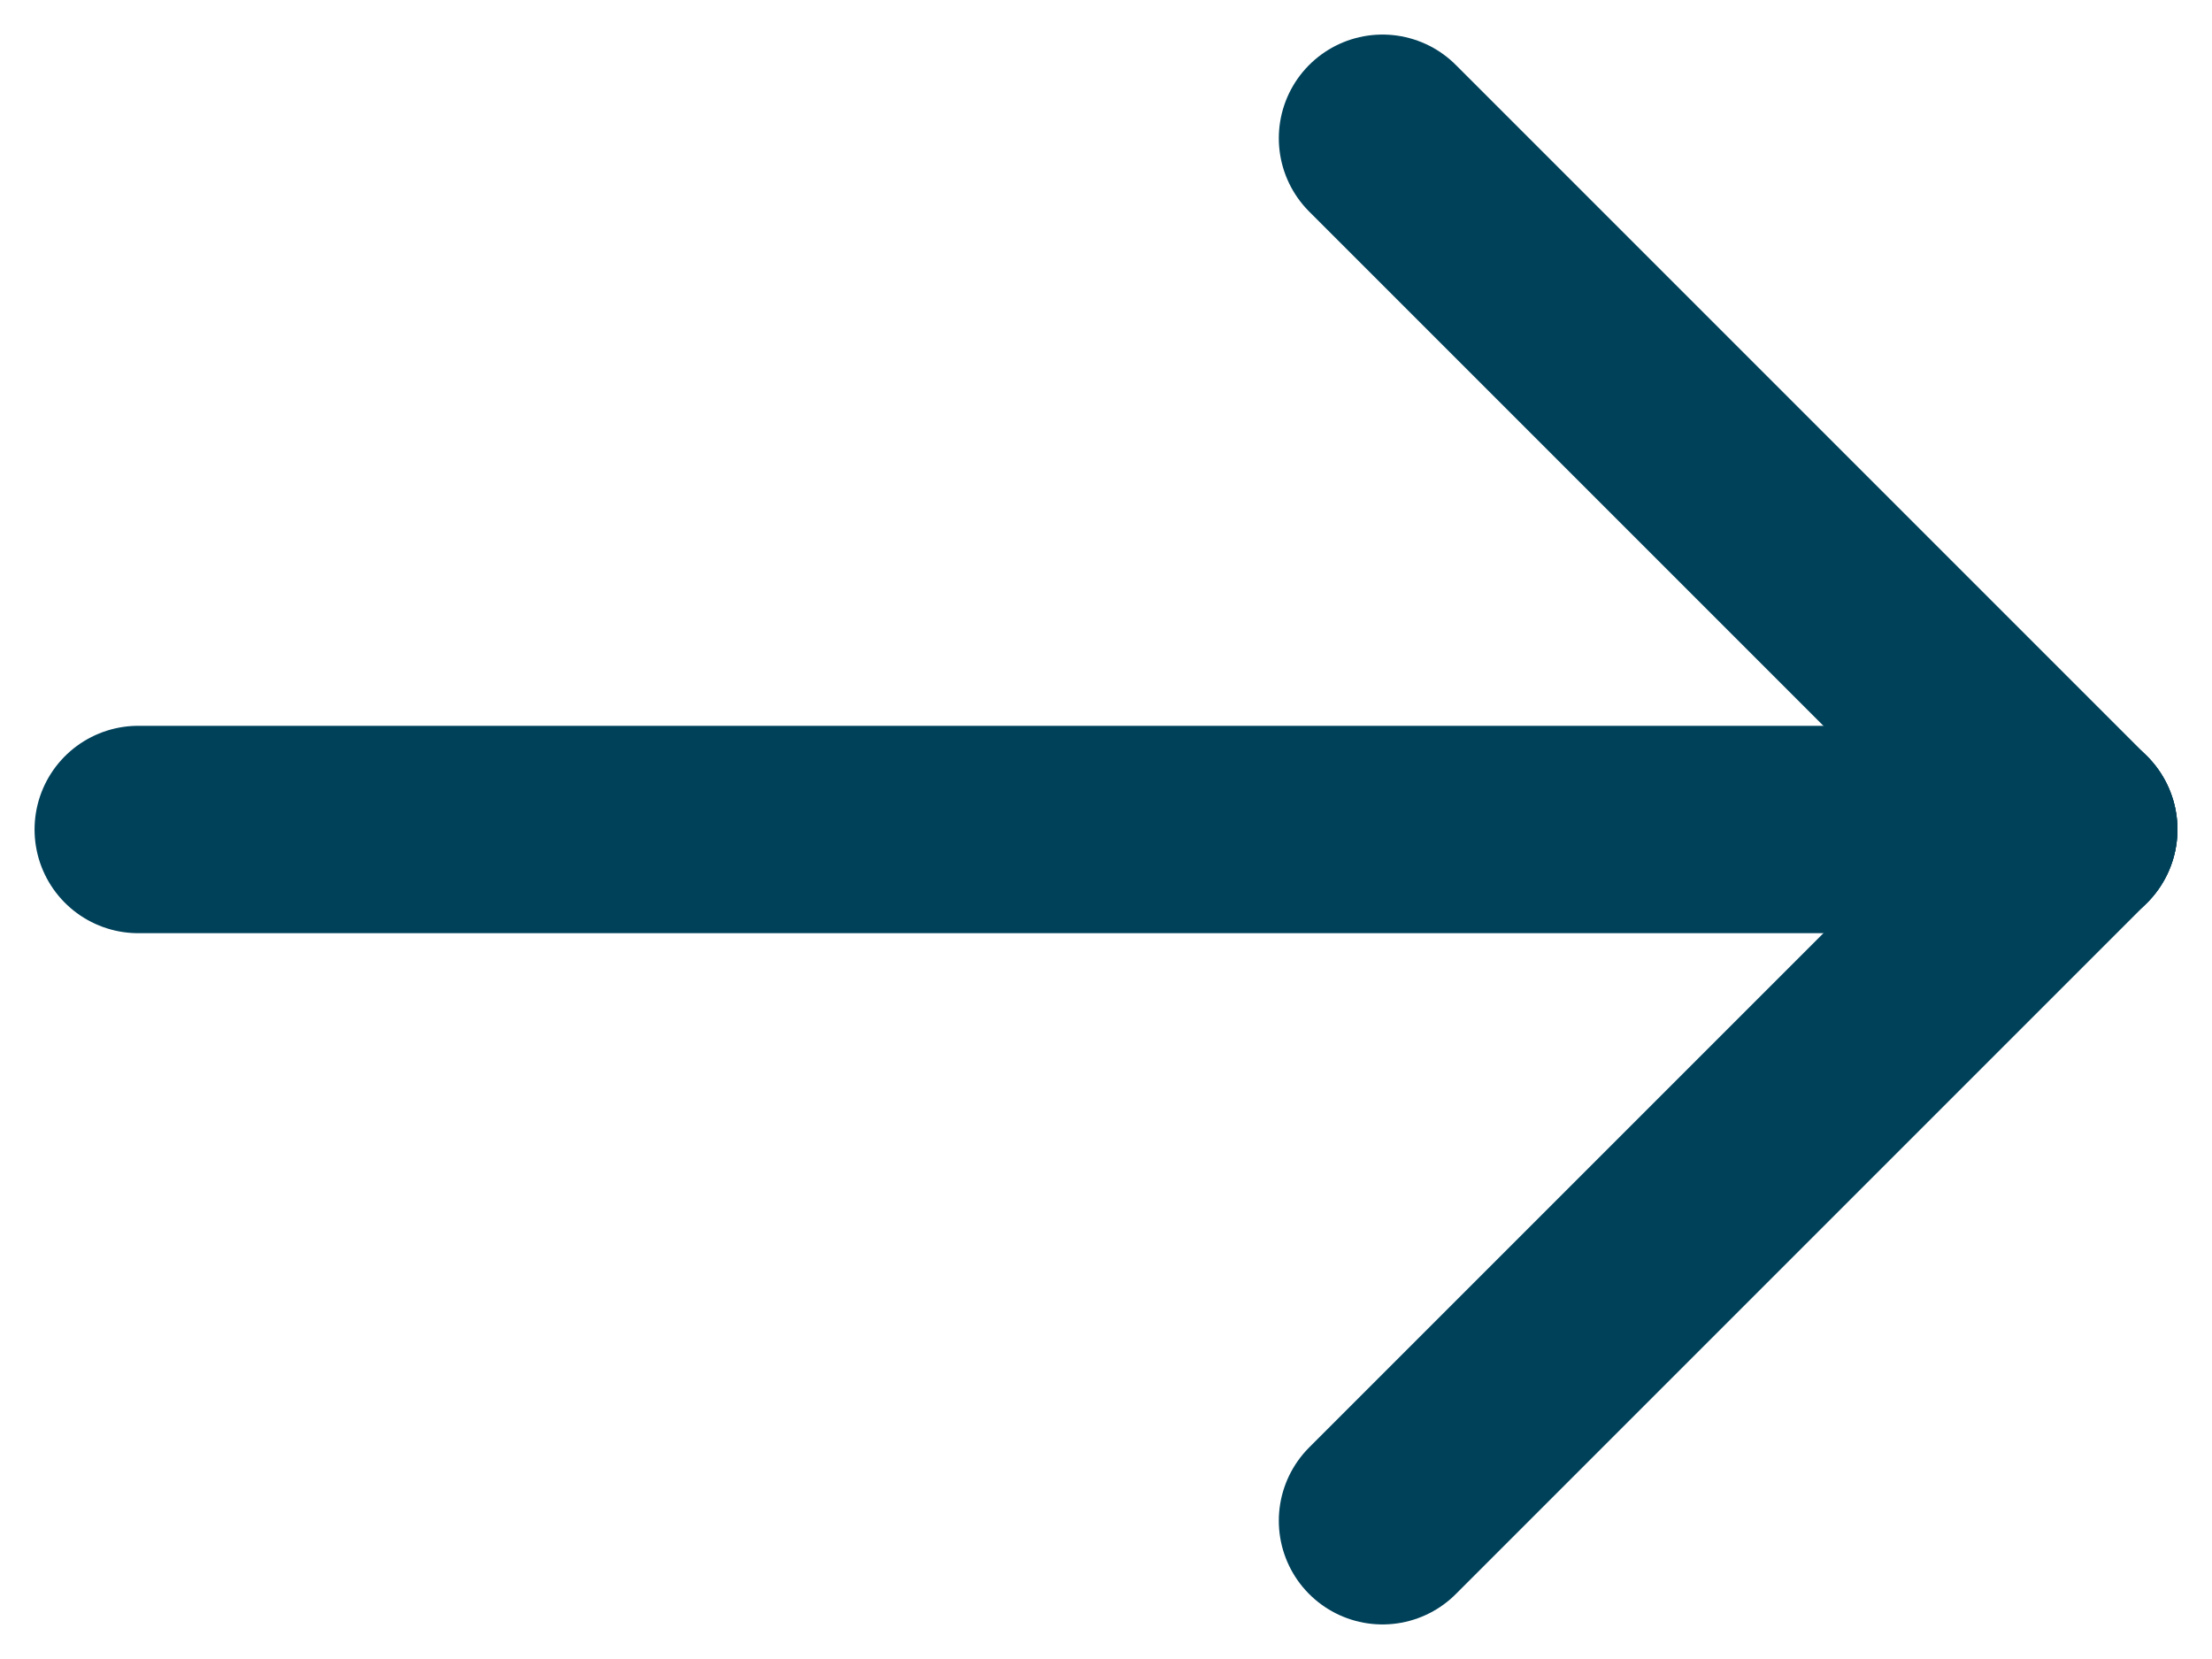
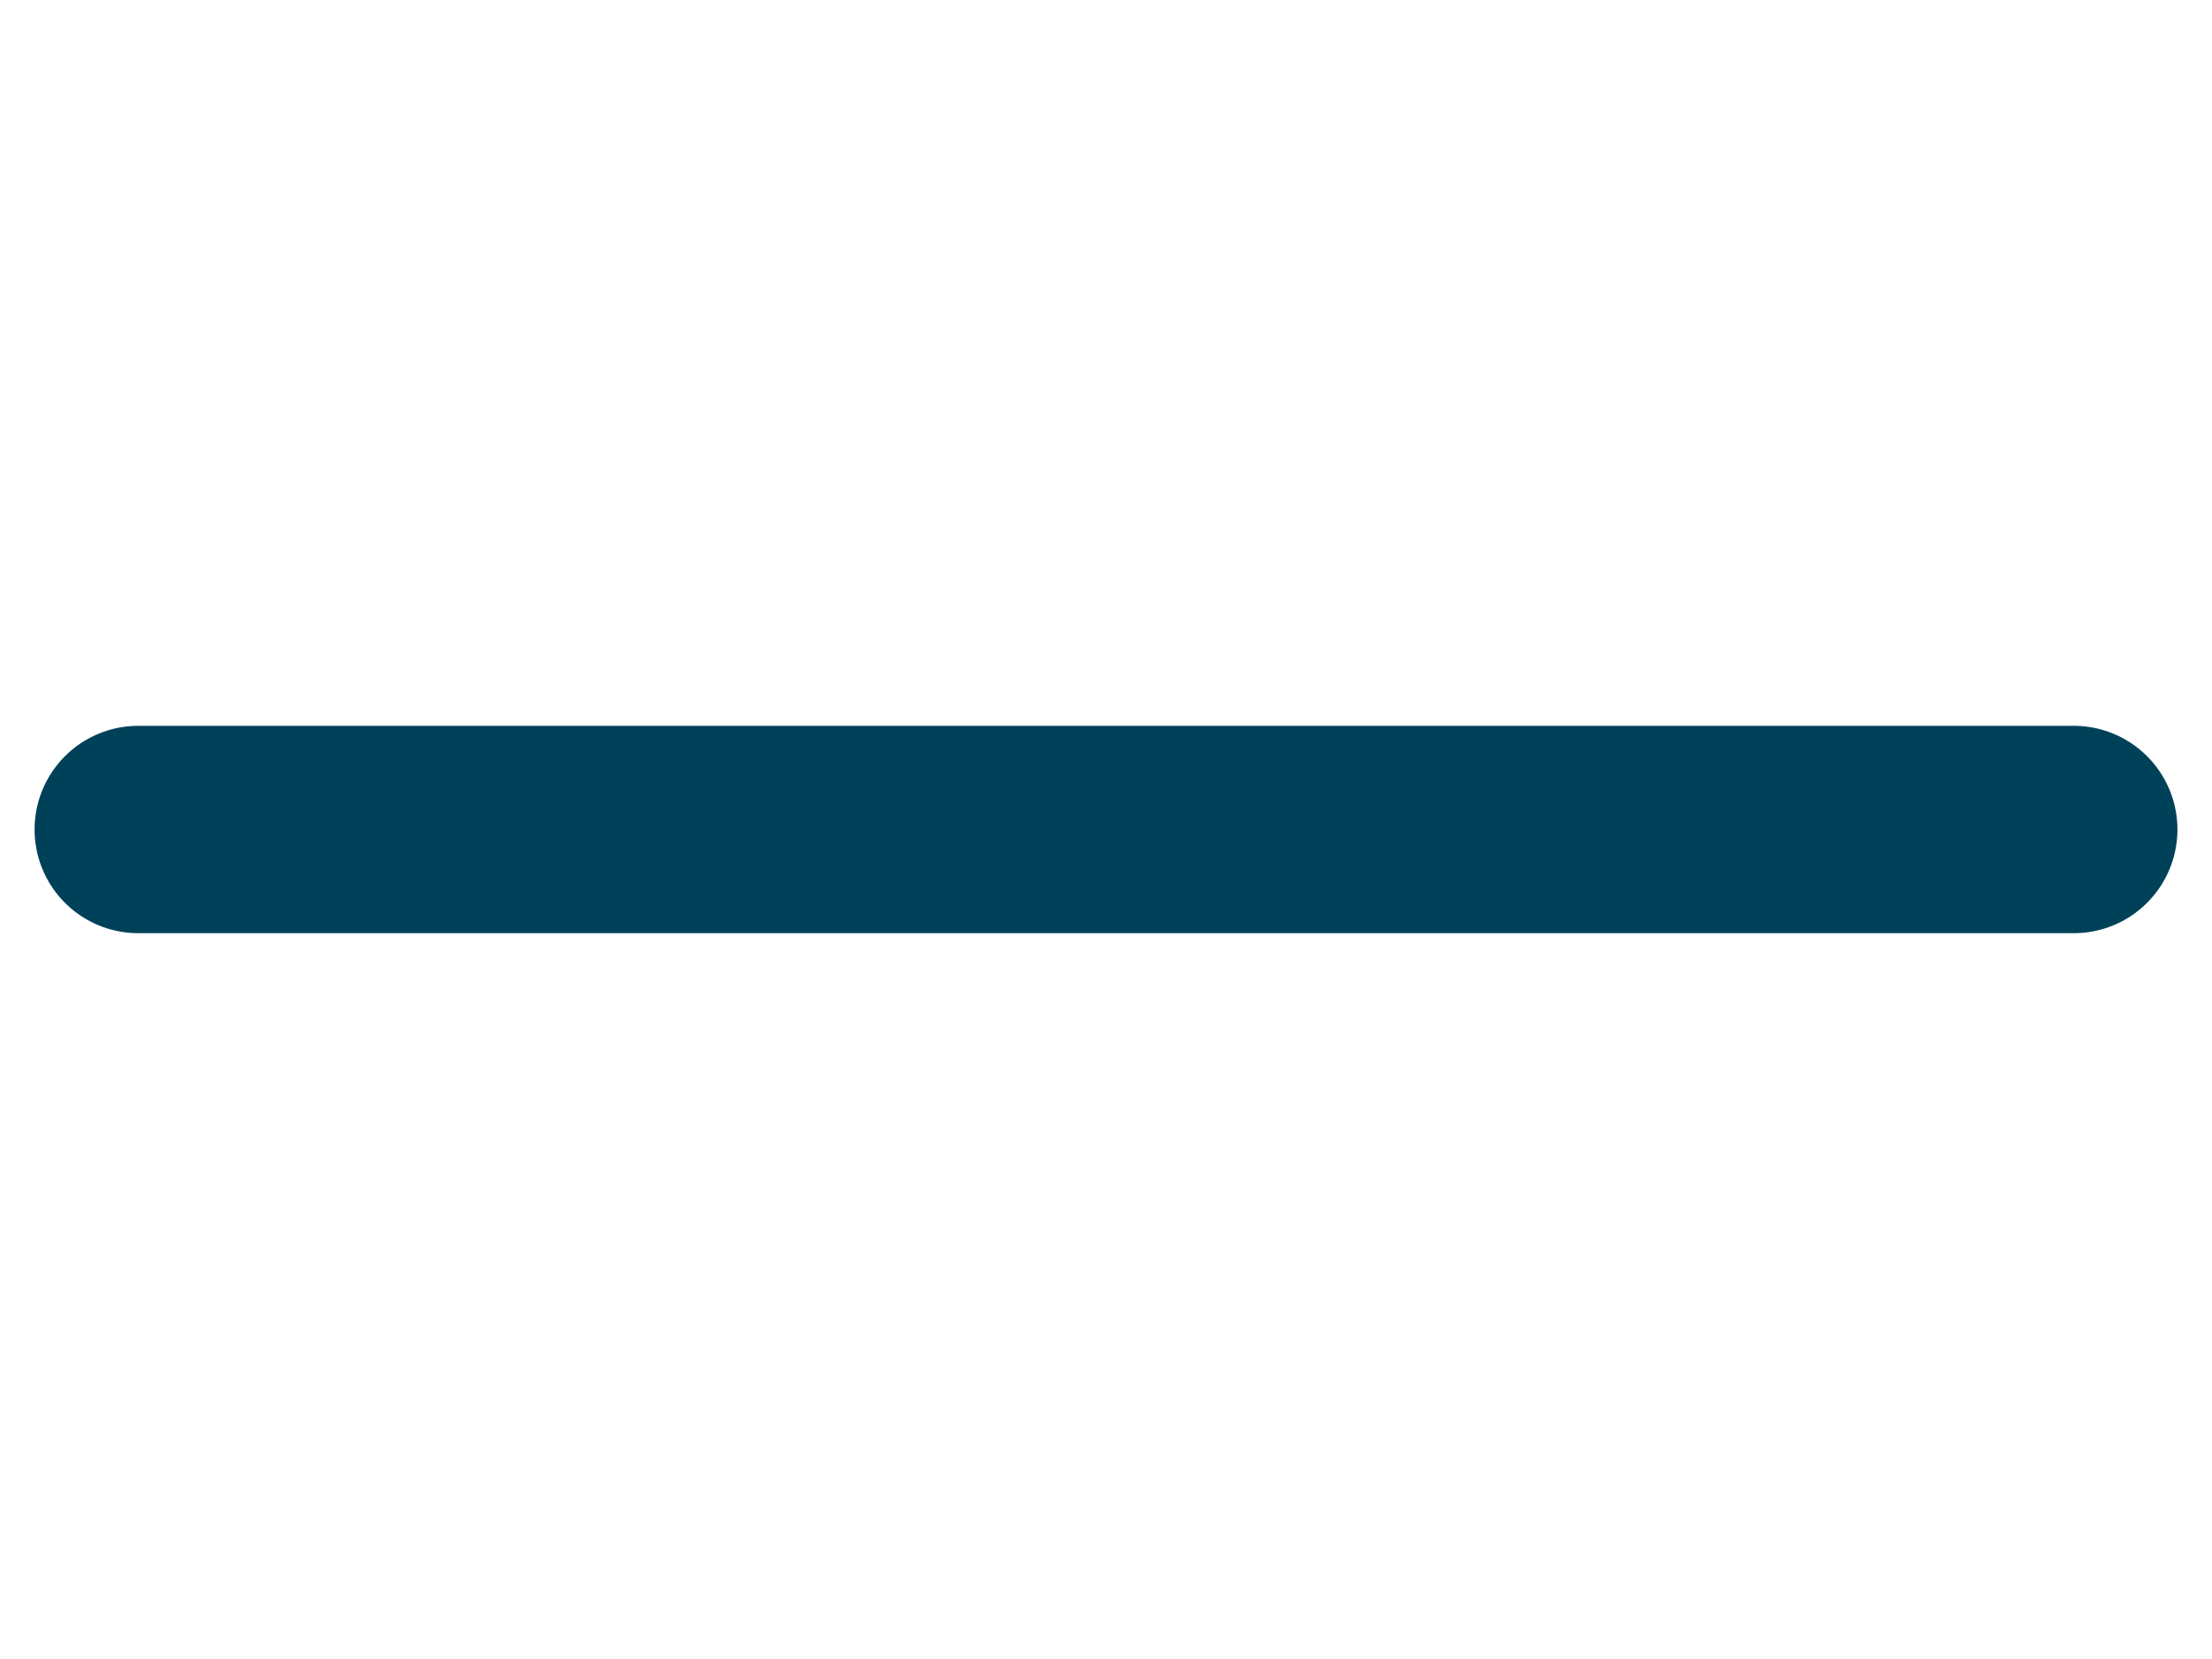
<svg xmlns="http://www.w3.org/2000/svg" width="16" height="12" viewBox="0 0 16 12" fill="none">
  <path d="M15 6H1" stroke="#00415a" stroke-width="1.5" stroke-linecap="round" stroke-linejoin="round" />
-   <path d="M10 11L15 6" stroke="#00415a" stroke-width="1.5" stroke-linecap="round" stroke-linejoin="round" />
-   <path d="M10 1L15 6" stroke="#00415a" stroke-width="1.5" stroke-linecap="round" stroke-linejoin="round" />
</svg>